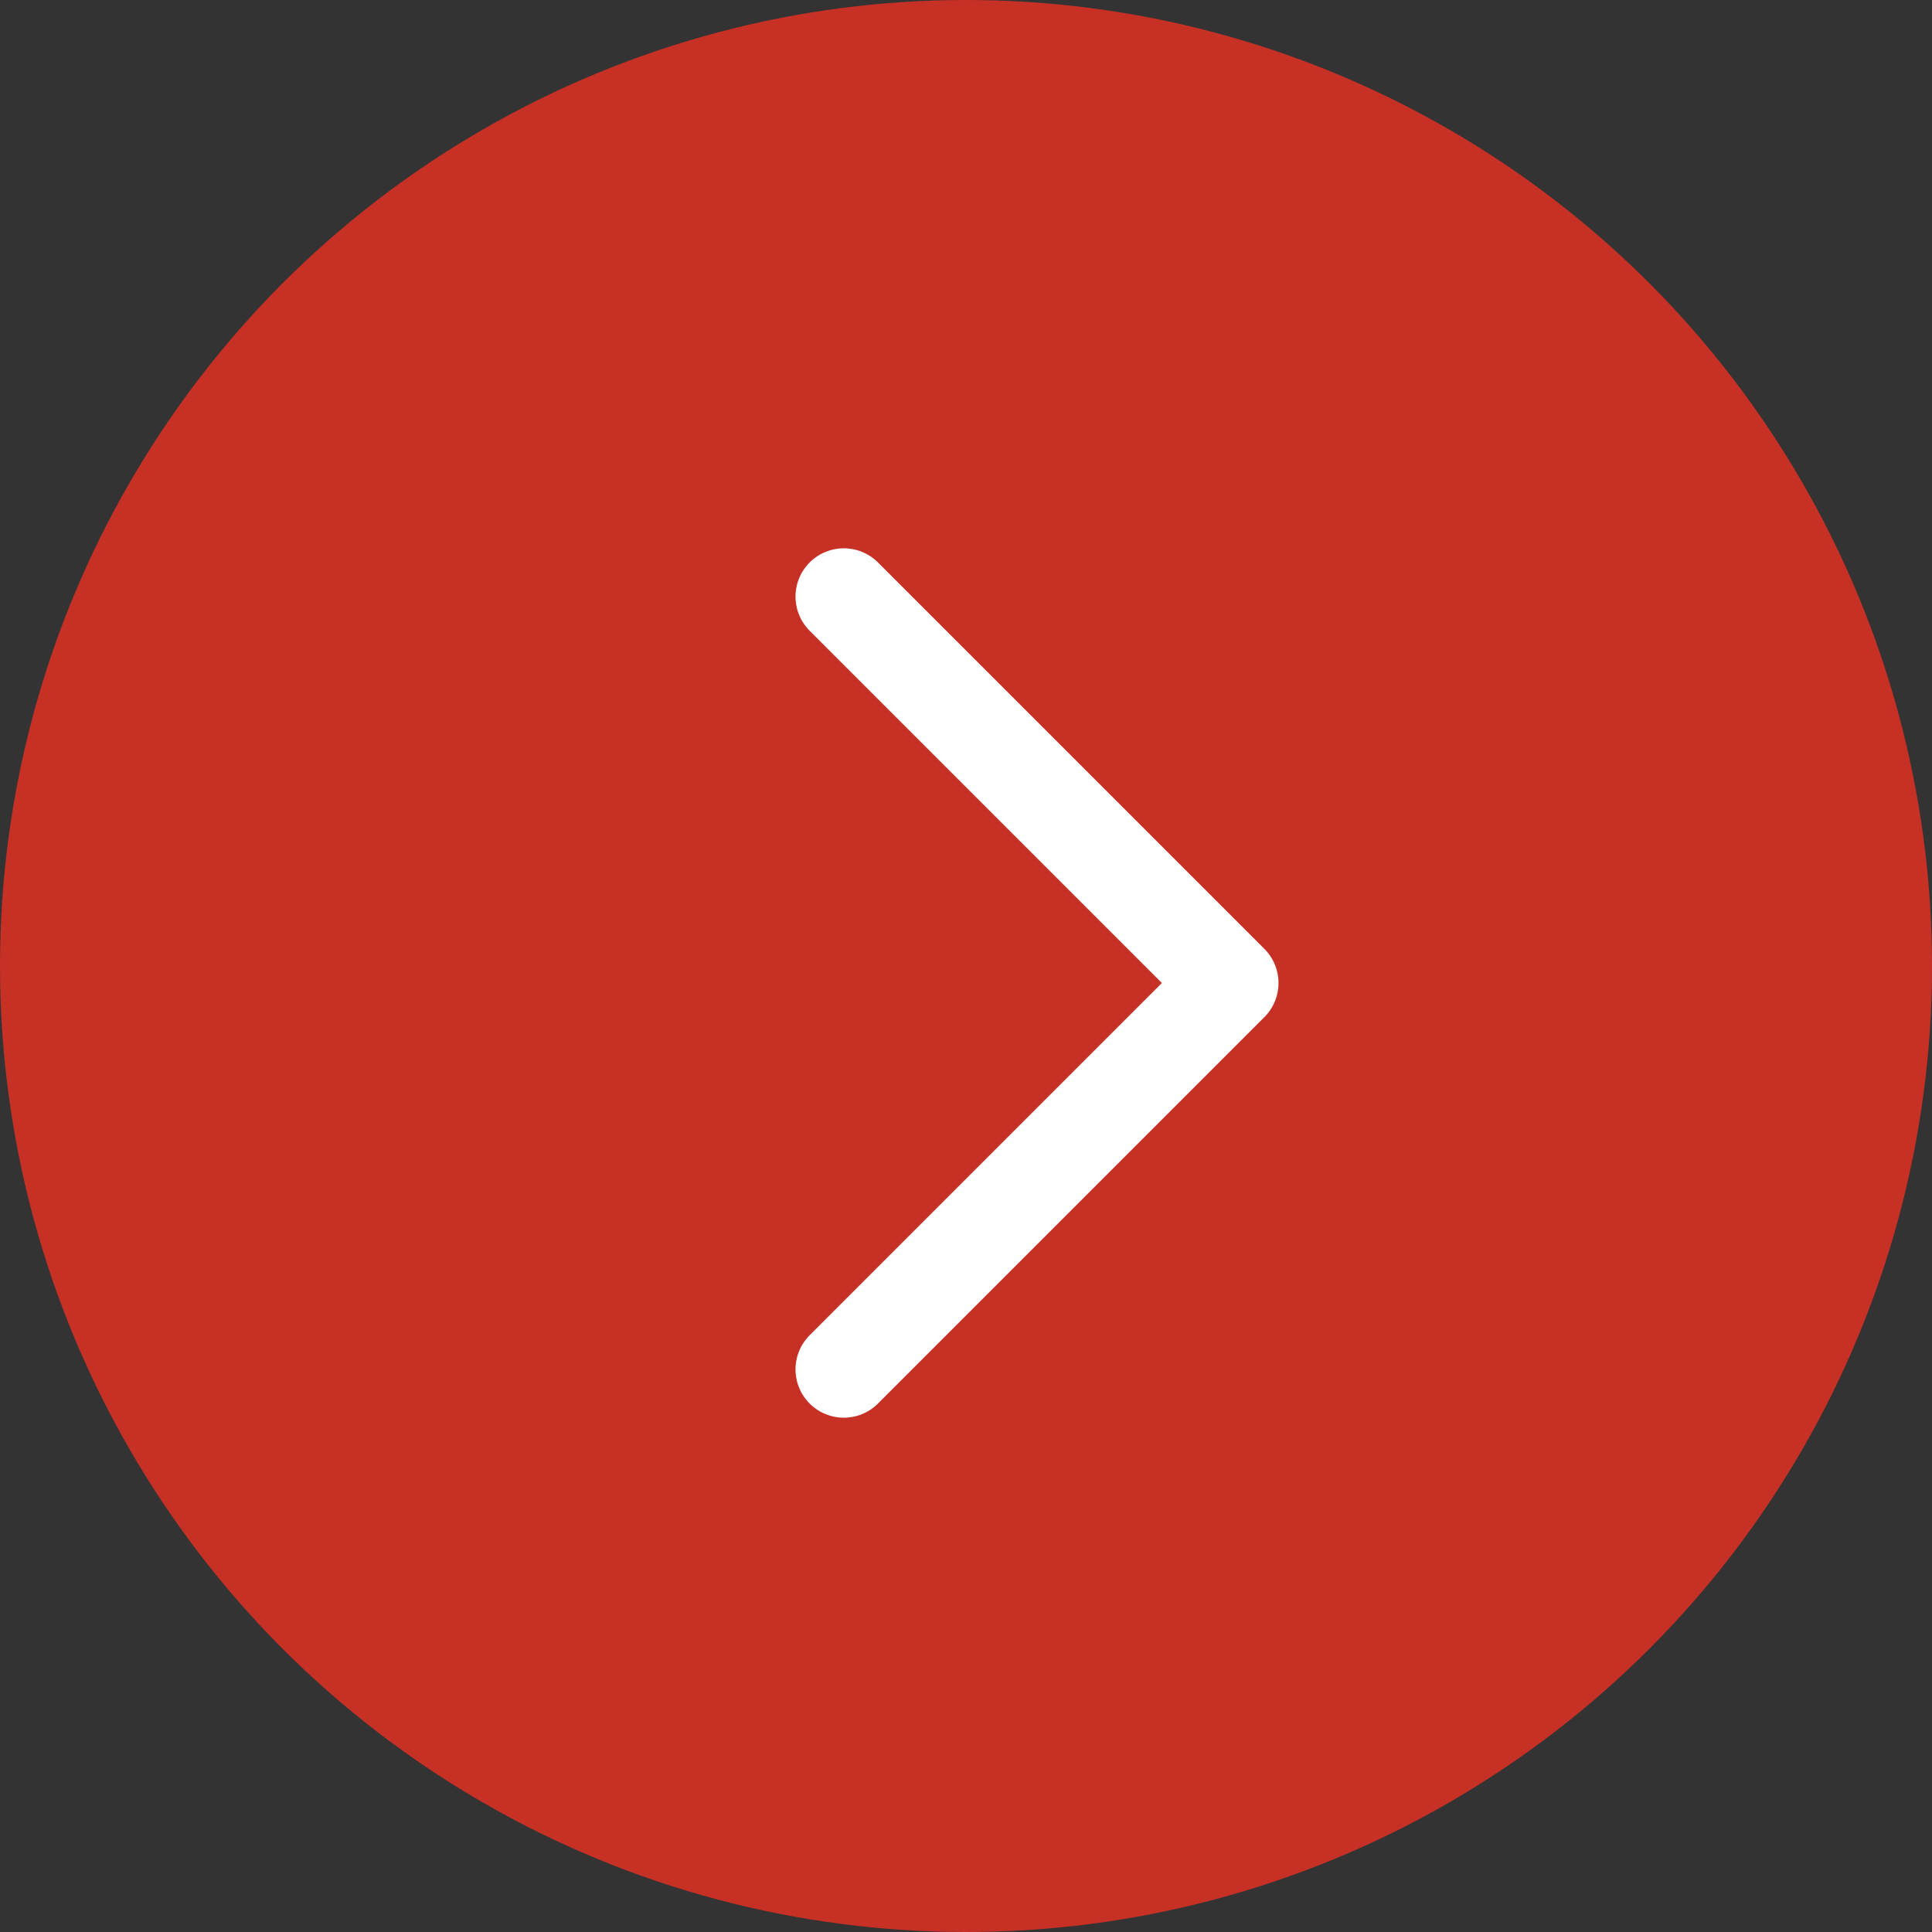
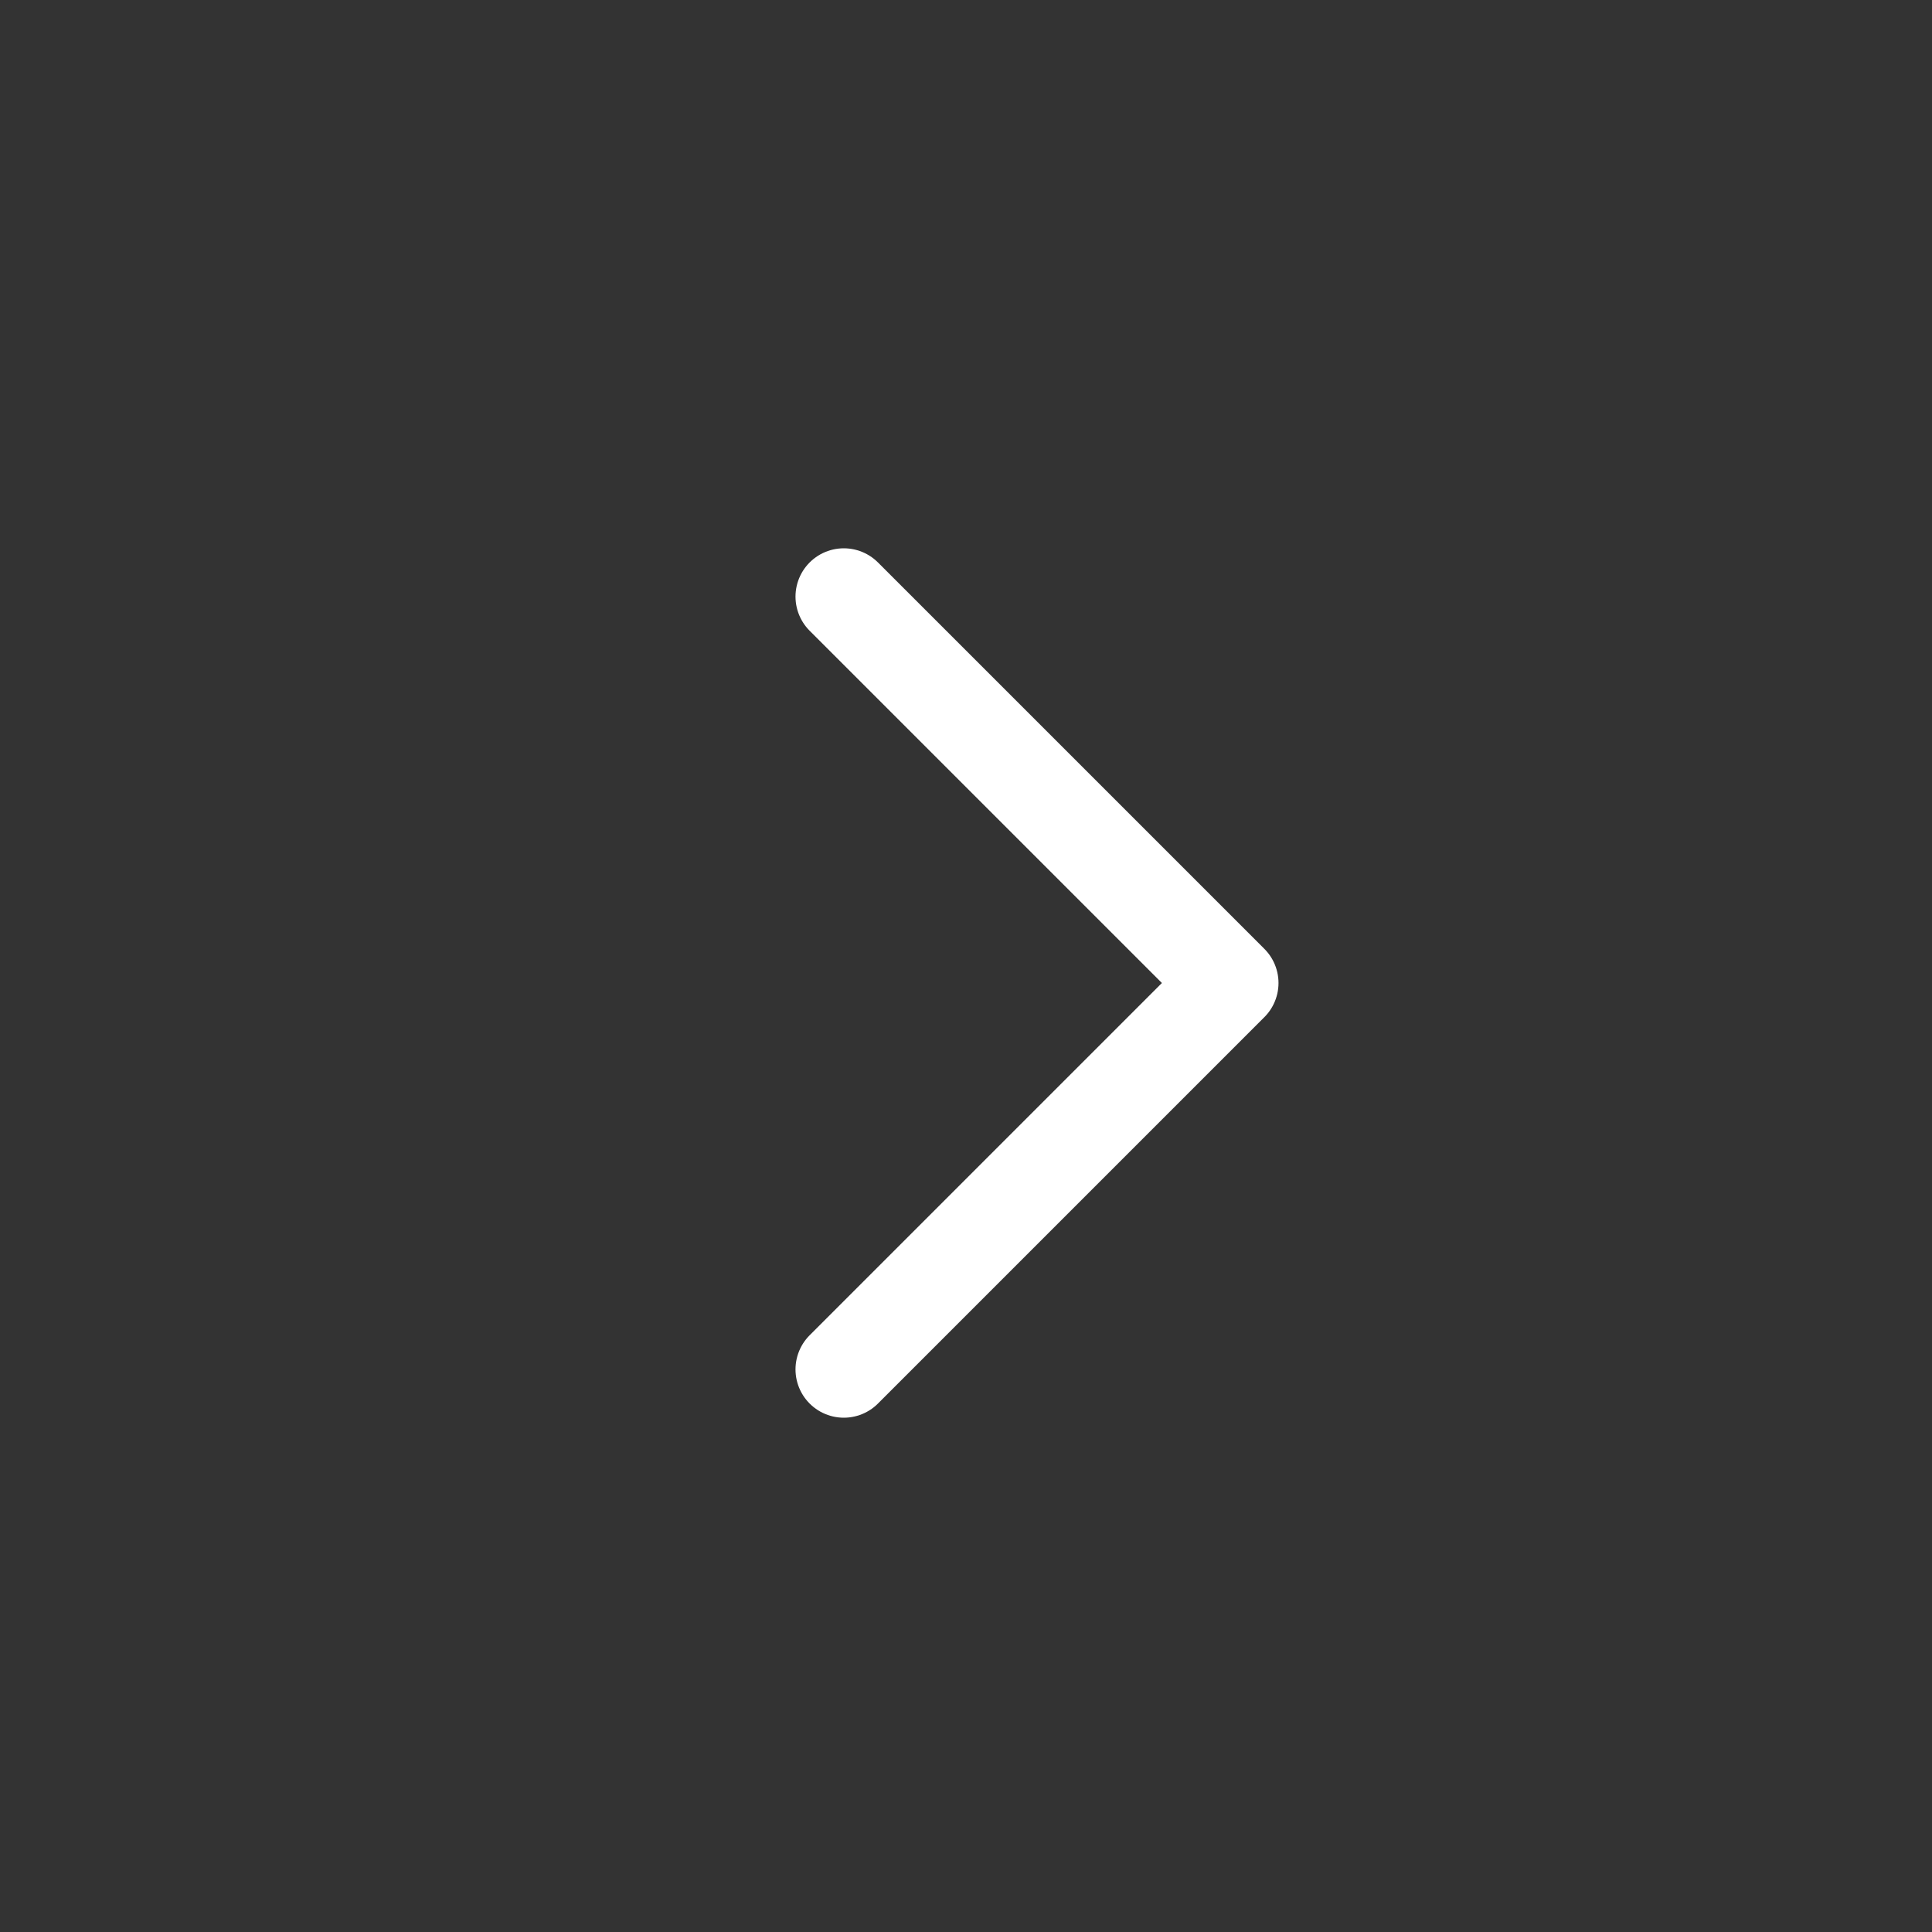
<svg xmlns="http://www.w3.org/2000/svg" id="a" width="20" height="20" viewBox="0 0 20 20">
  <rect x="0" y="0" width="20" height="20" fill="#333333" stroke="none" />
-   <circle id="b" cx="10" cy="10" r="10" fill="#c73025" />
  <path id="c" d="M8.735,14.176l4-4-4-4" fill="none" stroke="#fff" stroke-linecap="round" stroke-linejoin="round" />
</svg>